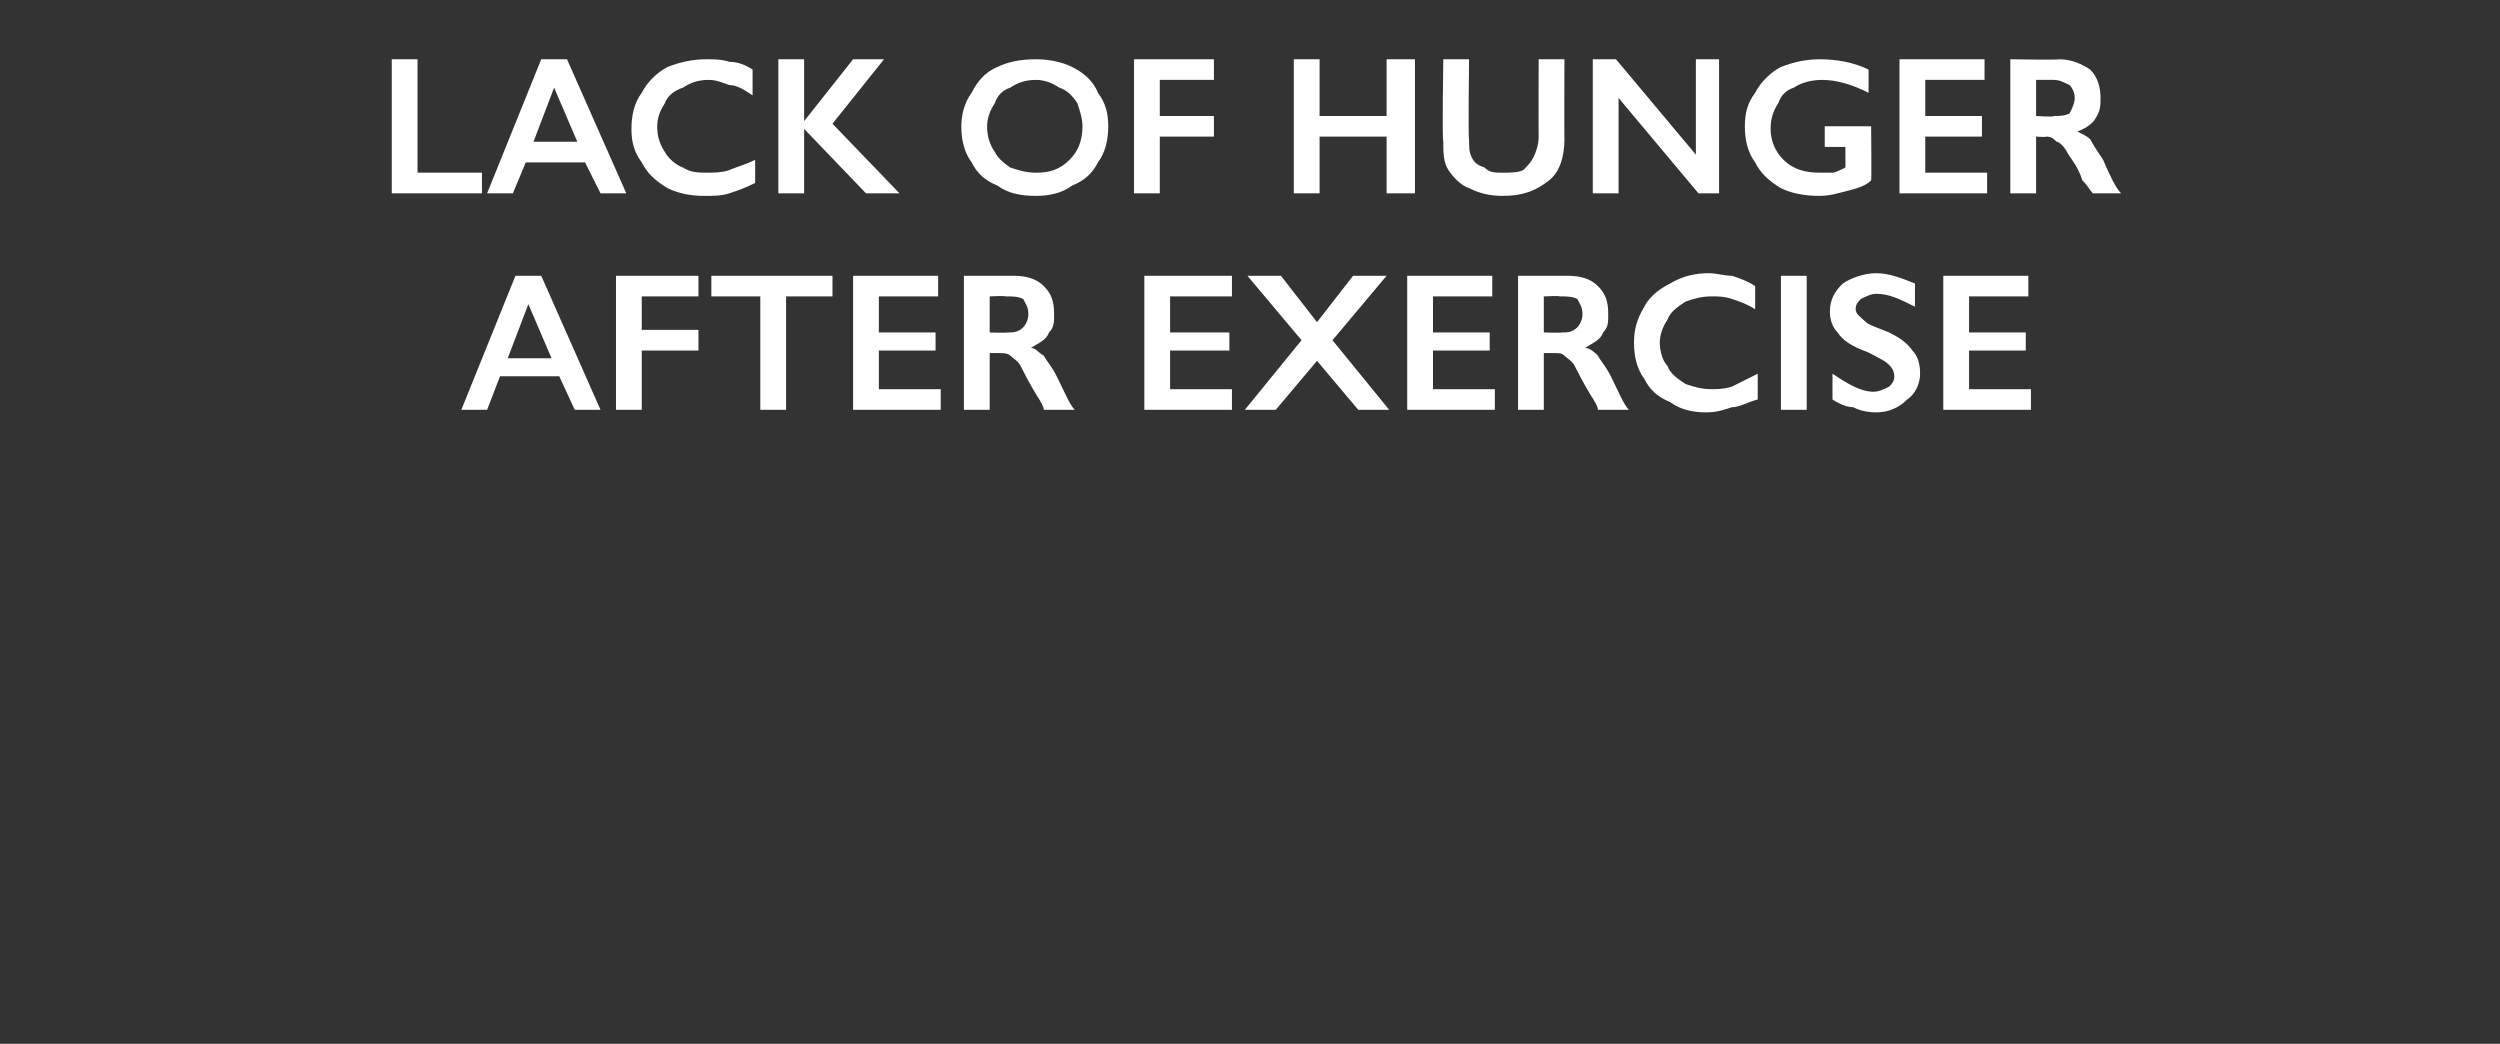
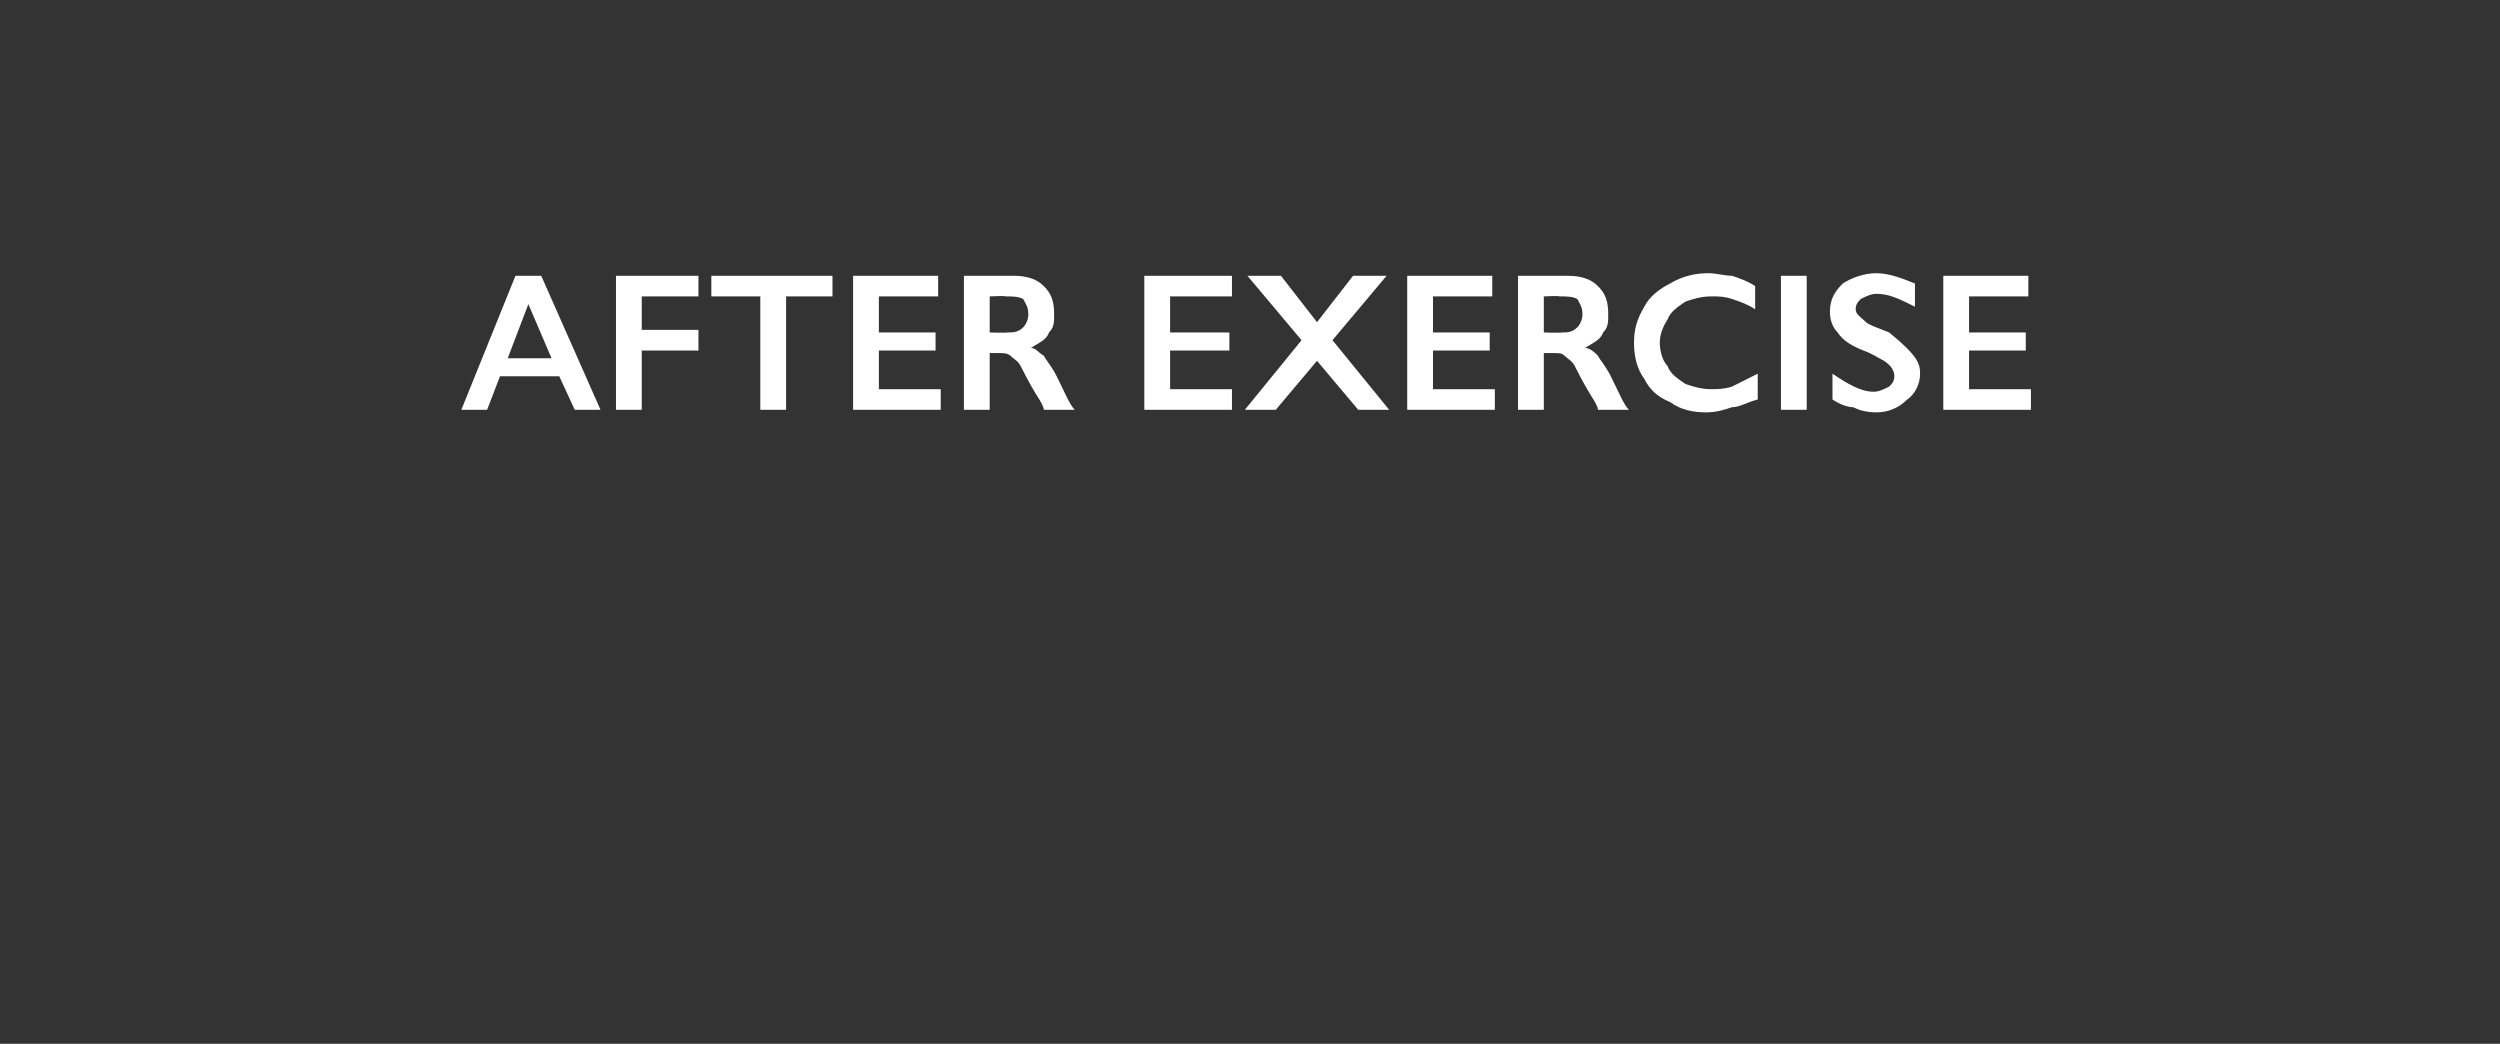
<svg xmlns="http://www.w3.org/2000/svg" version="1.1" width="97px" height="40.5px" viewBox="0 -2 97 40.5" style="top:-2px">
  <rect x="0" y="-2" width="97" height="40.5" fill="#333333" stroke="none" />
  <desc>Lack of hunger after exercise</desc>
  <defs />
  <g id="Polygon116656">
-     <path d="M 21 8.7 L 23.3 13.9 L 22.3 13.9 L 21.7 12.6 L 19.4 12.6 L 18.9 13.9 L 17.9 13.9 L 20 8.7 L 21 8.7 Z M 19.7 11.9 L 21.4 11.9 L 20.5 9.8 L 19.7 11.9 Z M 27.1 8.7 L 27.1 9.5 L 24.9 9.5 L 24.9 10.8 L 27.1 10.8 L 27.1 11.6 L 24.9 11.6 L 24.9 13.9 L 23.9 13.9 L 23.9 8.7 L 27.1 8.7 Z M 32.3 8.7 L 32.3 9.5 L 30.5 9.5 L 30.5 13.9 L 29.5 13.9 L 29.5 9.5 L 27.6 9.5 L 27.6 8.7 L 32.3 8.7 Z M 36.4 8.7 L 36.4 9.5 L 34.1 9.5 L 34.1 10.9 L 36.3 10.9 L 36.3 11.6 L 34.1 11.6 L 34.1 13.1 L 36.5 13.1 L 36.5 13.9 L 33.1 13.9 L 33.1 8.7 L 36.4 8.7 Z M 39.3 8.7 C 39.8 8.7 40.2 8.8 40.5 9.1 C 40.8 9.4 40.9 9.7 40.9 10.2 C 40.9 10.5 40.9 10.7 40.7 10.9 C 40.6 11.2 40.3 11.3 40 11.5 C 40.2 11.5 40.3 11.7 40.5 11.8 C 40.6 12 40.8 12.2 41 12.6 C 41.3 13.2 41.5 13.7 41.7 13.9 C 41.7 13.9 40.5 13.9 40.5 13.9 C 40.5 13.8 40.4 13.6 40.2 13.3 C 39.9 12.8 39.7 12.4 39.6 12.2 C 39.5 12 39.3 11.9 39.2 11.8 C 39.1 11.7 38.9 11.7 38.8 11.7 C 38.78 11.7 38.4 11.7 38.4 11.7 L 38.4 13.9 L 37.4 13.9 L 37.4 8.7 C 37.4 8.7 39.29 8.7 39.3 8.7 Z M 39.1 10.9 C 39.3 10.9 39.5 10.9 39.7 10.7 C 39.8 10.6 39.9 10.4 39.9 10.2 C 39.9 9.9 39.8 9.8 39.7 9.6 C 39.5 9.5 39.3 9.5 39 9.5 C 39.04 9.47 38.4 9.5 38.4 9.5 L 38.4 10.9 C 38.4 10.9 39.06 10.92 39.1 10.9 Z M 47.8 8.7 L 47.8 9.5 L 45.4 9.5 L 45.4 10.9 L 47.7 10.9 L 47.7 11.6 L 45.4 11.6 L 45.4 13.1 L 47.8 13.1 L 47.8 13.9 L 44.4 13.9 L 44.4 8.7 L 47.8 8.7 Z M 49.7 8.7 L 51.1 10.5 L 52.5 8.7 L 53.8 8.7 L 51.7 11.2 L 53.9 13.9 L 52.7 13.9 L 51.1 12 L 49.5 13.9 L 48.3 13.9 L 50.5 11.2 L 48.4 8.7 L 49.7 8.7 Z M 57.9 8.7 L 57.9 9.5 L 55.6 9.5 L 55.6 10.9 L 57.8 10.9 L 57.8 11.6 L 55.6 11.6 L 55.6 13.1 L 58 13.1 L 58 13.9 L 54.6 13.9 L 54.6 8.7 L 57.9 8.7 Z M 60.8 8.7 C 61.3 8.7 61.7 8.8 62 9.1 C 62.3 9.4 62.4 9.7 62.4 10.2 C 62.4 10.5 62.4 10.7 62.2 10.9 C 62.1 11.2 61.8 11.3 61.5 11.5 C 61.7 11.5 61.9 11.7 62 11.8 C 62.1 12 62.3 12.2 62.5 12.6 C 62.8 13.2 63 13.7 63.2 13.9 C 63.2 13.9 62 13.9 62 13.9 C 62 13.8 61.9 13.6 61.7 13.3 C 61.4 12.8 61.2 12.4 61.1 12.2 C 61 12 60.8 11.9 60.7 11.8 C 60.6 11.7 60.5 11.7 60.3 11.7 C 60.29 11.7 59.9 11.7 59.9 11.7 L 59.9 13.9 L 58.9 13.9 L 58.9 8.7 C 58.9 8.7 60.79 8.7 60.8 8.7 Z M 60.6 10.9 C 60.8 10.9 61 10.9 61.2 10.7 C 61.3 10.6 61.4 10.4 61.4 10.2 C 61.4 9.9 61.3 9.8 61.2 9.6 C 61 9.5 60.8 9.5 60.5 9.5 C 60.55 9.47 59.9 9.5 59.9 9.5 L 59.9 10.9 C 59.9 10.9 60.56 10.92 60.6 10.9 Z M 66.3 8.6 C 66.6 8.6 66.9 8.7 67.2 8.7 C 67.5 8.8 67.8 8.9 68.1 9.1 C 68.1 9.1 68.1 10 68.1 10 C 67.8 9.8 67.5 9.7 67.2 9.6 C 66.9 9.5 66.7 9.5 66.4 9.5 C 66 9.5 65.7 9.6 65.4 9.7 C 65.1 9.9 64.8 10.1 64.7 10.4 C 64.5 10.7 64.4 11 64.4 11.3 C 64.4 11.6 64.5 12 64.7 12.2 C 64.8 12.5 65.1 12.7 65.4 12.9 C 65.7 13 66 13.1 66.4 13.1 C 66.6 13.1 66.9 13.1 67.2 13 C 67.4 12.9 67.8 12.7 68.2 12.5 C 68.2 12.5 68.2 13.5 68.2 13.5 C 67.8 13.6 67.5 13.8 67.2 13.8 C 66.9 13.9 66.6 14 66.2 14 C 65.7 14 65.2 13.9 64.8 13.6 C 64.3 13.4 64 13.1 63.8 12.7 C 63.5 12.3 63.4 11.8 63.4 11.3 C 63.4 10.8 63.5 10.4 63.8 9.9 C 64 9.5 64.4 9.2 64.8 9 C 65.3 8.7 65.8 8.6 66.3 8.6 Z M 70.1 8.7 L 70.1 13.9 L 69.1 13.9 L 69.1 8.7 L 70.1 8.7 Z M 72.8 8.6 C 73.3 8.6 73.8 8.8 74.3 9 C 74.3 9 74.3 9.9 74.3 9.9 C 73.7 9.6 73.3 9.4 72.8 9.4 C 72.6 9.4 72.4 9.5 72.2 9.6 C 72.1 9.7 72 9.8 72 10 C 72 10.2 72.2 10.3 72.4 10.5 C 72.5 10.6 72.8 10.7 73.3 10.9 C 73.7 11.1 74 11.3 74.2 11.6 C 74.4 11.8 74.5 12.1 74.5 12.5 C 74.5 12.9 74.3 13.3 74 13.5 C 73.7 13.8 73.3 14 72.8 14 C 72.4 14 72.1 13.9 71.9 13.8 C 71.7 13.8 71.4 13.7 71.1 13.5 C 71.1 13.5 71.1 12.5 71.1 12.5 C 71.7 12.9 72.2 13.2 72.7 13.2 C 72.9 13.2 73.1 13.1 73.3 13 C 73.4 12.9 73.5 12.8 73.5 12.6 C 73.5 12.4 73.4 12.2 73.1 12 C 72.9 11.9 72.6 11.7 72.3 11.6 C 71.8 11.4 71.5 11.2 71.3 10.9 C 71.1 10.7 71 10.4 71 10.1 C 71 9.6 71.2 9.3 71.5 9 C 71.8 8.8 72.3 8.6 72.8 8.6 Z M 78.7 8.7 L 78.7 9.5 L 76.4 9.5 L 76.4 10.9 L 78.6 10.9 L 78.6 11.6 L 76.4 11.6 L 76.4 13.1 L 78.8 13.1 L 78.8 13.9 L 75.4 13.9 L 75.4 8.7 L 78.7 8.7 Z " stroke="none" fill="#fff" />
+     <path d="M 21 8.7 L 23.3 13.9 L 22.3 13.9 L 21.7 12.6 L 19.4 12.6 L 18.9 13.9 L 17.9 13.9 L 20 8.7 L 21 8.7 Z M 19.7 11.9 L 21.4 11.9 L 20.5 9.8 L 19.7 11.9 Z M 27.1 8.7 L 27.1 9.5 L 24.9 9.5 L 24.9 10.8 L 27.1 10.8 L 27.1 11.6 L 24.9 11.6 L 24.9 13.9 L 23.9 13.9 L 23.9 8.7 L 27.1 8.7 Z M 32.3 8.7 L 32.3 9.5 L 30.5 9.5 L 30.5 13.9 L 29.5 13.9 L 29.5 9.5 L 27.6 9.5 L 27.6 8.7 L 32.3 8.7 Z M 36.4 8.7 L 36.4 9.5 L 34.1 9.5 L 34.1 10.9 L 36.3 10.9 L 36.3 11.6 L 34.1 11.6 L 34.1 13.1 L 36.5 13.1 L 36.5 13.9 L 33.1 13.9 L 33.1 8.7 L 36.4 8.7 Z M 39.3 8.7 C 39.8 8.7 40.2 8.8 40.5 9.1 C 40.8 9.4 40.9 9.7 40.9 10.2 C 40.9 10.5 40.9 10.7 40.7 10.9 C 40.6 11.2 40.3 11.3 40 11.5 C 40.2 11.5 40.3 11.7 40.5 11.8 C 40.6 12 40.8 12.2 41 12.6 C 41.3 13.2 41.5 13.7 41.7 13.9 C 41.7 13.9 40.5 13.9 40.5 13.9 C 40.5 13.8 40.4 13.6 40.2 13.3 C 39.9 12.8 39.7 12.4 39.6 12.2 C 39.5 12 39.3 11.9 39.2 11.8 C 39.1 11.7 38.9 11.7 38.8 11.7 C 38.78 11.7 38.4 11.7 38.4 11.7 L 38.4 13.9 L 37.4 13.9 L 37.4 8.7 C 37.4 8.7 39.29 8.7 39.3 8.7 Z M 39.1 10.9 C 39.3 10.9 39.5 10.9 39.7 10.7 C 39.8 10.6 39.9 10.4 39.9 10.2 C 39.9 9.9 39.8 9.8 39.7 9.6 C 39.5 9.5 39.3 9.5 39 9.5 C 39.04 9.47 38.4 9.5 38.4 9.5 L 38.4 10.9 C 38.4 10.9 39.06 10.92 39.1 10.9 Z M 47.8 8.7 L 47.8 9.5 L 45.4 9.5 L 45.4 10.9 L 47.7 10.9 L 47.7 11.6 L 45.4 11.6 L 45.4 13.1 L 47.8 13.1 L 47.8 13.9 L 44.4 13.9 L 44.4 8.7 L 47.8 8.7 Z M 49.7 8.7 L 51.1 10.5 L 52.5 8.7 L 53.8 8.7 L 51.7 11.2 L 53.9 13.9 L 52.7 13.9 L 51.1 12 L 49.5 13.9 L 48.3 13.9 L 50.5 11.2 L 48.4 8.7 L 49.7 8.7 Z M 57.9 8.7 L 57.9 9.5 L 55.6 9.5 L 55.6 10.9 L 57.8 10.9 L 57.8 11.6 L 55.6 11.6 L 55.6 13.1 L 58 13.1 L 58 13.9 L 54.6 13.9 L 54.6 8.7 L 57.9 8.7 Z M 60.8 8.7 C 61.3 8.7 61.7 8.8 62 9.1 C 62.3 9.4 62.4 9.7 62.4 10.2 C 62.4 10.5 62.4 10.7 62.2 10.9 C 62.1 11.2 61.8 11.3 61.5 11.5 C 61.7 11.5 61.9 11.7 62 11.8 C 62.1 12 62.3 12.2 62.5 12.6 C 62.8 13.2 63 13.7 63.2 13.9 C 63.2 13.9 62 13.9 62 13.9 C 62 13.8 61.9 13.6 61.7 13.3 C 61.4 12.8 61.2 12.4 61.1 12.2 C 61 12 60.8 11.9 60.7 11.8 C 60.6 11.7 60.5 11.7 60.3 11.7 C 60.29 11.7 59.9 11.7 59.9 11.7 L 59.9 13.9 L 58.9 13.9 L 58.9 8.7 C 58.9 8.7 60.79 8.7 60.8 8.7 Z M 60.6 10.9 C 60.8 10.9 61 10.9 61.2 10.7 C 61.3 10.6 61.4 10.4 61.4 10.2 C 61.4 9.9 61.3 9.8 61.2 9.6 C 61 9.5 60.8 9.5 60.5 9.5 C 60.55 9.47 59.9 9.5 59.9 9.5 L 59.9 10.9 C 59.9 10.9 60.56 10.92 60.6 10.9 Z M 66.3 8.6 C 66.6 8.6 66.9 8.7 67.2 8.7 C 67.5 8.8 67.8 8.9 68.1 9.1 C 68.1 9.1 68.1 10 68.1 10 C 67.8 9.8 67.5 9.7 67.2 9.6 C 66.9 9.5 66.7 9.5 66.4 9.5 C 66 9.5 65.7 9.6 65.4 9.7 C 65.1 9.9 64.8 10.1 64.7 10.4 C 64.5 10.7 64.4 11 64.4 11.3 C 64.4 11.6 64.5 12 64.7 12.2 C 64.8 12.5 65.1 12.7 65.4 12.9 C 65.7 13 66 13.1 66.4 13.1 C 66.6 13.1 66.9 13.1 67.2 13 C 67.4 12.9 67.8 12.7 68.2 12.5 C 68.2 12.5 68.2 13.5 68.2 13.5 C 67.8 13.6 67.5 13.8 67.2 13.8 C 66.9 13.9 66.6 14 66.2 14 C 65.7 14 65.2 13.9 64.8 13.6 C 64.3 13.4 64 13.1 63.8 12.7 C 63.5 12.3 63.4 11.8 63.4 11.3 C 63.4 10.8 63.5 10.4 63.8 9.9 C 64 9.5 64.4 9.2 64.8 9 C 65.3 8.7 65.8 8.6 66.3 8.6 Z M 70.1 8.7 L 70.1 13.9 L 69.1 13.9 L 69.1 8.7 L 70.1 8.7 Z M 72.8 8.6 C 73.3 8.6 73.8 8.8 74.3 9 C 74.3 9 74.3 9.9 74.3 9.9 C 73.7 9.6 73.3 9.4 72.8 9.4 C 72.6 9.4 72.4 9.5 72.2 9.6 C 72.1 9.7 72 9.8 72 10 C 72 10.2 72.2 10.3 72.4 10.5 C 72.5 10.6 72.8 10.7 73.3 10.9 C 74.4 11.8 74.5 12.1 74.5 12.5 C 74.5 12.9 74.3 13.3 74 13.5 C 73.7 13.8 73.3 14 72.8 14 C 72.4 14 72.1 13.9 71.9 13.8 C 71.7 13.8 71.4 13.7 71.1 13.5 C 71.1 13.5 71.1 12.5 71.1 12.5 C 71.7 12.9 72.2 13.2 72.7 13.2 C 72.9 13.2 73.1 13.1 73.3 13 C 73.4 12.9 73.5 12.8 73.5 12.6 C 73.5 12.4 73.4 12.2 73.1 12 C 72.9 11.9 72.6 11.7 72.3 11.6 C 71.8 11.4 71.5 11.2 71.3 10.9 C 71.1 10.7 71 10.4 71 10.1 C 71 9.6 71.2 9.3 71.5 9 C 71.8 8.8 72.3 8.6 72.8 8.6 Z M 78.7 8.7 L 78.7 9.5 L 76.4 9.5 L 76.4 10.9 L 78.6 10.9 L 78.6 11.6 L 76.4 11.6 L 76.4 13.1 L 78.8 13.1 L 78.8 13.9 L 75.4 13.9 L 75.4 8.7 L 78.7 8.7 Z " stroke="none" fill="#fff" />
  </g>
  <g id="Polygon116655">
-     <path d="M 16.2 0.3 L 16.2 4.7 L 18.7 4.7 L 18.7 5.5 L 15.2 5.5 L 15.2 0.3 L 16.2 0.3 Z M 22 0.3 L 24.3 5.5 L 23.3 5.5 L 22.7 4.3 L 20.4 4.3 L 19.9 5.5 L 18.9 5.5 L 21 0.3 L 22 0.3 Z M 20.7 3.5 L 22.4 3.5 L 21.5 1.4 L 20.7 3.5 Z M 27.4 0.3 C 27.7 0.3 28 0.3 28.3 0.4 C 28.6 0.4 28.9 0.5 29.2 0.7 C 29.2 0.7 29.2 1.7 29.2 1.7 C 28.9 1.5 28.6 1.3 28.3 1.3 C 28 1.2 27.8 1.1 27.5 1.1 C 27.1 1.1 26.8 1.2 26.5 1.4 C 26.2 1.5 25.9 1.7 25.8 2 C 25.6 2.3 25.5 2.6 25.5 2.9 C 25.5 3.3 25.6 3.6 25.8 3.9 C 25.9 4.1 26.2 4.4 26.5 4.5 C 26.8 4.7 27.1 4.7 27.5 4.7 C 27.7 4.7 28 4.7 28.3 4.6 C 28.5 4.5 28.9 4.4 29.3 4.2 C 29.3 4.2 29.3 5.1 29.3 5.1 C 28.9 5.3 28.6 5.4 28.3 5.5 C 28 5.6 27.7 5.6 27.3 5.6 C 26.8 5.6 26.3 5.5 25.9 5.3 C 25.4 5 25.1 4.7 24.9 4.3 C 24.6 3.9 24.5 3.5 24.5 3 C 24.5 2.5 24.6 2 24.9 1.6 C 25.1 1.2 25.5 0.8 25.9 0.6 C 26.4 0.4 26.9 0.3 27.4 0.3 Z M 31.2 0.3 L 31.2 2.7 L 31.2 2.7 L 33.1 0.3 L 34.3 0.3 L 32.3 2.8 L 34.9 5.5 L 33.6 5.5 L 31.2 3 L 31.2 5.5 L 30.2 5.5 L 30.2 0.3 L 31.2 0.3 Z M 40.2 0.3 C 40.7 0.3 41.2 0.4 41.6 0.6 C 42 0.8 42.4 1.1 42.6 1.6 C 42.9 2 43 2.4 43 2.9 C 43 3.4 42.9 3.9 42.6 4.3 C 42.4 4.7 42.1 5 41.6 5.2 C 41.2 5.5 40.7 5.6 40.2 5.6 C 39.6 5.6 39.1 5.5 38.7 5.2 C 38.2 5 37.9 4.7 37.7 4.3 C 37.4 3.9 37.3 3.4 37.3 2.9 C 37.3 2.5 37.4 2 37.7 1.6 C 37.9 1.2 38.2 0.8 38.7 0.6 C 39.1 0.4 39.6 0.3 40.2 0.3 Z M 38.3 2.9 C 38.3 3.3 38.4 3.6 38.6 3.9 C 38.7 4.1 38.9 4.3 39.2 4.5 C 39.5 4.6 39.8 4.7 40.2 4.7 C 40.7 4.7 41.1 4.6 41.5 4.2 C 41.8 3.9 42 3.5 42 2.9 C 42 2.6 41.9 2.3 41.8 2 C 41.6 1.7 41.4 1.5 41.1 1.4 C 40.8 1.2 40.5 1.1 40.2 1.1 C 39.8 1.1 39.5 1.2 39.2 1.4 C 38.9 1.5 38.7 1.7 38.6 2 C 38.4 2.3 38.3 2.6 38.3 2.9 Z M 47.1 0.3 L 47.1 1.1 L 45 1.1 L 45 2.5 L 47.1 2.5 L 47.1 3.3 L 45 3.3 L 45 5.5 L 44 5.5 L 44 0.3 L 47.1 0.3 Z M 51.2 0.3 L 51.2 2.5 L 53.8 2.5 L 53.8 0.3 L 54.9 0.3 L 54.9 5.5 L 53.8 5.5 L 53.8 3.3 L 51.2 3.3 L 51.2 5.5 L 50.2 5.5 L 50.2 0.3 L 51.2 0.3 Z M 57 0.3 C 57 0.3 56.96 3.35 57 3.4 C 57 3.7 57 3.9 57.1 4.1 C 57.2 4.3 57.3 4.4 57.6 4.5 C 57.8 4.7 58 4.7 58.3 4.7 C 58.6 4.7 58.9 4.7 59.1 4.6 C 59.3 4.4 59.4 4.3 59.5 4.1 C 59.6 3.9 59.7 3.6 59.7 3.3 C 59.69 3.29 59.7 0.3 59.7 0.3 L 60.7 0.3 C 60.7 0.3 60.69 3.42 60.7 3.4 C 60.7 4.1 60.5 4.7 60.1 5 C 59.6 5.4 59.1 5.6 58.3 5.6 C 57.8 5.6 57.4 5.5 57 5.3 C 56.7 5.2 56.4 4.9 56.2 4.6 C 56 4.3 56 3.9 56 3.5 C 55.95 3.45 56 0.3 56 0.3 L 57 0.3 Z M 62.7 0.3 L 65.8 4 L 65.8 0.3 L 66.7 0.3 L 66.7 5.5 L 65.9 5.5 L 62.8 1.8 L 62.8 5.5 L 61.8 5.5 L 61.8 0.3 L 62.7 0.3 Z M 70.6 0.3 C 71.2 0.3 71.9 0.4 72.5 0.7 C 72.5 0.7 72.5 1.6 72.5 1.6 C 71.9 1.3 71.3 1.1 70.7 1.1 C 70.3 1.1 69.9 1.2 69.6 1.4 C 69.3 1.5 69.1 1.7 69 2 C 68.8 2.3 68.7 2.6 68.7 3 C 68.7 3.5 68.9 3.9 69.2 4.2 C 69.6 4.6 70.1 4.7 70.6 4.7 C 70.8 4.7 70.9 4.7 71.1 4.7 C 71.2 4.7 71.4 4.6 71.6 4.5 C 71.61 4.53 71.6 3.7 71.6 3.7 L 70.8 3.7 L 70.8 2.9 L 72.6 2.9 C 72.6 2.9 72.62 5.02 72.6 5 C 72.4 5.2 72.1 5.3 71.7 5.4 C 71.3 5.5 71 5.6 70.6 5.6 C 70 5.6 69.5 5.5 69.1 5.3 C 68.6 5 68.3 4.7 68.1 4.3 C 67.8 3.9 67.7 3.4 67.7 2.9 C 67.7 2.4 67.8 2 68.1 1.6 C 68.3 1.2 68.7 0.8 69.1 0.6 C 69.6 0.4 70.1 0.3 70.6 0.3 Z M 77 0.3 L 77 1.1 L 74.7 1.1 L 74.7 2.5 L 76.9 2.5 L 76.9 3.3 L 74.7 3.3 L 74.7 4.7 L 77.1 4.7 L 77.1 5.5 L 73.7 5.5 L 73.7 0.3 L 77 0.3 Z M 79.9 0.3 C 80.4 0.3 80.8 0.5 81.1 0.7 C 81.4 1 81.5 1.4 81.5 1.8 C 81.5 2.1 81.5 2.3 81.3 2.6 C 81.2 2.8 80.9 3 80.6 3.1 C 80.8 3.2 81 3.3 81.1 3.4 C 81.2 3.6 81.4 3.9 81.6 4.2 C 81.9 4.9 82.1 5.3 82.3 5.5 C 82.3 5.5 81.2 5.5 81.2 5.5 C 81.1 5.4 81 5.2 80.8 5 C 80.6 4.4 80.3 4.1 80.2 3.9 C 80.1 3.7 79.9 3.5 79.8 3.5 C 79.7 3.4 79.6 3.3 79.4 3.3 C 79.39 3.33 79 3.3 79 3.3 L 79 5.5 L 78 5.5 L 78 0.3 C 78 0.3 79.9 0.33 79.9 0.3 Z M 79.7 2.5 C 79.9 2.5 80.1 2.5 80.3 2.4 C 80.4 2.2 80.5 2 80.5 1.8 C 80.5 1.6 80.4 1.4 80.3 1.3 C 80.1 1.2 79.9 1.1 79.7 1.1 C 79.66 1.1 79 1.1 79 1.1 L 79 2.5 C 79 2.5 79.67 2.55 79.7 2.5 Z " stroke="none" fill="#fff" />
-   </g>
+     </g>
</svg>